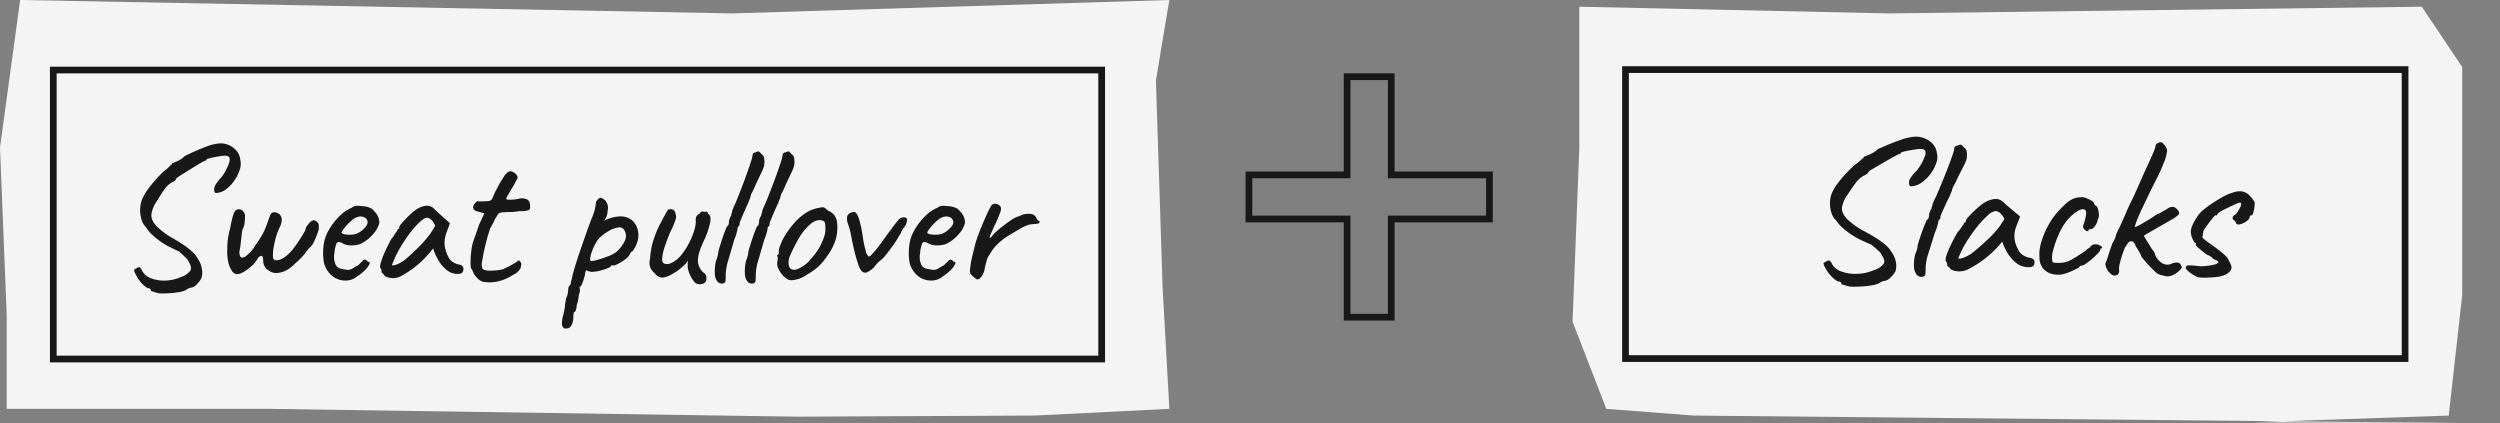
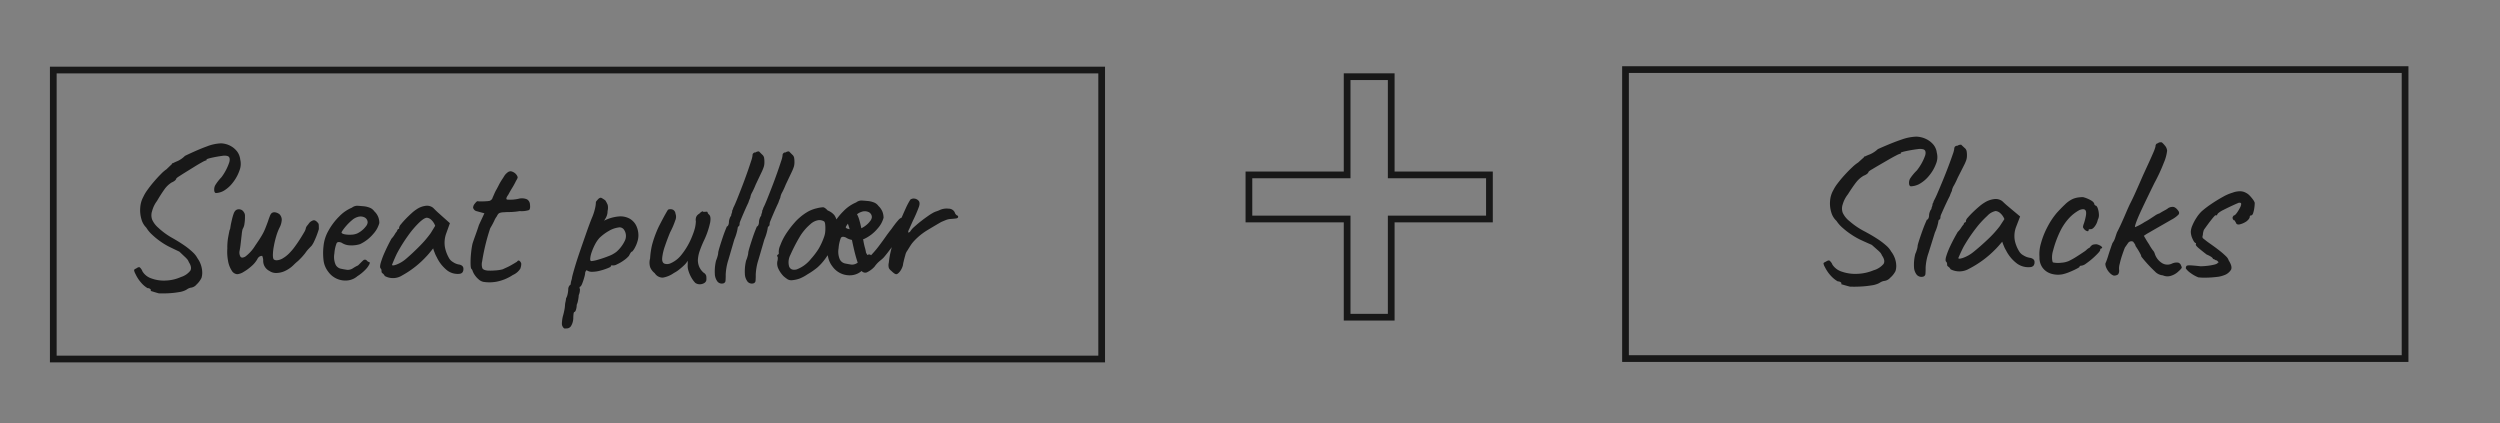
<svg xmlns="http://www.w3.org/2000/svg" viewBox="0 0 372 63">
  <rect x="0" y="0" width="372" height="63" fill="#808080" stroke="none" />
  <defs>
    <style>.cls-1{fill:#f4f4f4}.cls-2{fill:#181818}.cls-3{fill:none;stroke:#181818;stroke-miterlimit:10}</style>
  </defs>
  <g id="レイヤー_2" data-name="レイヤー 2">
    <g id="レイヤー_1-2" data-name="レイヤー 1">
-       <path class="cls-1" d="M174 60.836l-20 .998-35.393.166L40 60.836H1V46.874L0 21.941 3 0l106 1.995L174 0l-2 11.968 1 30.917 1 17.951z" />
-       <path class="cls-2" d="M23.626 43.65q-.54-.151-1.2-.36a.245.245 0 00-.045-.27.664.664 0 00-.435-.15 3.745 3.745 0 01-.825-.675 5.129 5.129 0 01-.615-.795 5.712 5.712 0 01-.36-.66 1.57 1.57 0 01-.195-.555q.015-.104.345-.255.33-.24.495-.15a1.44 1.44 0 01.405.6 2.457 2.457 0 001.335 1.05 5.356 5.356 0 002.13.315 6.086 6.086 0 002.265-.525 2.803 2.803 0 001.395-.945q.285-.495-.225-1.275a1.42 1.42 0 00-.21-.39 4.13 4.13 0 00-.375-.39l-.825-.78q-.45-.21-.825-.39-.375-.18-.795-.39a9.925 9.925 0 01-1.155-.705 10.502 10.502 0 01-1.275-1.035 4.687 4.687 0 01-.87-1.05 2.75 2.75 0 01-.72-1.245 4.723 4.723 0 01-.18-1.695 3.905 3.905 0 01.45-1.62 5.985 5.985 0 01.615-1.035q.435-.615.975-1.245.54-.63 1.05-1.14a5.416 5.416 0 01.84-.72q.24-.24.78-.75a.167.167 0 01.18-.15 6.267 6.267 0 01.66-.3 3.782 3.782 0 001.11-.78q2.01-.96 3.27-1.41a6.448 6.448 0 012.07-.45 3.243 3.243 0 011.365.345 3.074 3.074 0 011.02.825 2.413 2.413 0 01.495 1.23 2.72 2.72 0 01-.12 1.664 6.172 6.172 0 01-.975 1.771 4.739 4.739 0 01-1.395 1.245 2.65 2.65 0 01-1.125.315q-.285-.045-.255-.615a1.316 1.316 0 01.165-.57 6.984 6.984 0 01.915-1.17 7.825 7.825 0 001.17-2.25q.21-.84-.39-.93a1.664 1.664 0 00-.645 0q-.465.06-1.02.164-.555.106-.945.21-.39.106-.39.165c0 .12-.04.17-.12.15a2.619 2.619 0 00-.51.24q-.45.242-1.08.63l-1.26.78q-.63.391-1.065.676a2.32 2.32 0 00-.465.345q-.06.33-.69.6a3.731 3.731 0 00-1.095 1.05q-.495.69-1.095 1.71a4.35 4.35 0 00-.72 1.484 1.959 1.959 0 000 1.276 3.405 3.405 0 00.93 1.23 10.485 10.485 0 001.95 1.44q1.02.57 1.83 1.125a10.238 10.238 0 011.335 1.065 3.285 3.285 0 01.705.9 3.745 3.745 0 01.705 2.04 2.681 2.681 0 01-.105.87 3.243 3.243 0 01-.735.99 1.282 1.282 0 01-.885.48 1.548 1.548 0 00-.495.21 1.909 1.909 0 01-.375.21 3.261 3.261 0 01-.885.24 12.608 12.608 0 01-1.485.165q-.81.045-1.5.015zm11.67-2.85a1.032 1.032 0 01-.825-.555 3.79 3.79 0 01-.54-1.44 7.464 7.464 0 01-.105-1.845 9.06 9.06 0 01.105-1.545q.105-.585.225-1.155a.987.987 0 00.105-.3q.015-.12.06-.39t.195-.9a7.523 7.523 0 01.24-.84 1.278 1.278 0 01.24-.45.645.645 0 01.39-.225.883.883 0 01.48.045.783.783 0 01.39.33.932.932 0 01.195.675 5.75 5.75 0 01-.075 1.08 1.868 1.868 0 01-.27.795 4.213 4.213 0 00-.135.78q-.075.63-.15 1.32-.075.69-.165 1.11a1.27 1.27 0 00.105.87q.195.33.75.015a5.827 5.827 0 001.485-1.665q.63-.9.96-1.47a8.019 8.019 0 00.525-1.065q.195-.495.405-1.065a8.379 8.379 0 01.286-.795 1.03 1.03 0 01.254-.405.698.698 0 01.496-.12 1.493 1.493 0 01.644.27 1.168 1.168 0 01.36.855 2.846 2.846 0 01-.36 1.215 7.844 7.844 0 00-.465 1.23 13.356 13.356 0 00-.36 1.515 7.5 7.5 0 00-.135 1.245c0 .4.055.635.165.705a.735.735 0 00.405.105 1.946 1.946 0 00.87-.27 4.754 4.754 0 001.14-.93 7.457 7.457 0 00.66-.795q.39-.525.765-1.11.375-.585.63-1.035a1.794 1.794 0 00.255-.57.964.964 0 01.27-.51c.12-.16.215-.285.285-.375a1.212 1.212 0 01.405-.285.498.498 0 01.42-.045 1.153 1.153 0 01.39.315.475.475 0 01.165.36c.01.16.015.36.015.6q-.09.33-.285.855-.195.526-.42.99a3.42 3.42 0 01-.375.645q-.12.12-.42.435a4.963 4.963 0 00-.54.675 10.115 10.115 0 01-1.08 1.17q-.33.27-.57.51a4.56 4.56 0 01-1.32.945 3.15 3.15 0 01-1.305.315 1.733 1.733 0 01-1.035-.3 1.677 1.677 0 01-.93-1.62 1.865 1.865 0 00-.15-.63 1.128 1.128 0 00-.315.06.852.852 0 00-.405.42 3.864 3.864 0 01-.855 1.035 7.032 7.032 0 01-1.185.87 2.11 2.11 0 01-.96.345zm17.88.3a2.62 2.62 0 01-1.455.63 3.133 3.133 0 01-2.895-1.32 3.389 3.389 0 01-.66-1.515 8.908 8.908 0 01-.03-2.235 5.732 5.732 0 01.75-2.355 9.288 9.288 0 011.605-2.115 5.644 5.644 0 011.875-1.29 1.352 1.352 0 01.765-.285q.315.015.975.075a3.237 3.237 0 011.035.27 1.531 1.531 0 01.555.48 2.408 2.408 0 01.6.885 2.626 2.626 0 01.15.855 3.893 3.893 0 01-.885 1.605 5.777 5.777 0 01-1.995 1.545 4.2 4.2 0 01-1.44.18 2.34 2.34 0 01-1.29-.39q-.57-.24-.75.075a5.127 5.127 0 00-.33 1.515 2.875 2.875 0 00.18 1.665 1.147 1.147 0 00.81.615q.6.12.945.165a1.413 1.413 0 00.855-.255 5.229 5.229 0 01.6-.345.536.536 0 00.195-.12l.375-.375q.21-.21.33-.315a.398.398 0 01.27-.105.355.355 0 01.27.135.823.823 0 00.24.195q.3 0 .135.36a3.343 3.343 0 01-.645.855 6.267 6.267 0 01-1.14.915zm-.03-6.36a3.374 3.374 0 00.69-.435 3.307 3.307 0 00.615-.63 1.06 1.06 0 00.255-.585.85.85 0 00-.39-.705 1.363 1.363 0 00-1.17-.075 2.138 2.138 0 00-.75.435 7.19 7.19 0 00-.795.765 7.605 7.605 0 00-.6.75q-.225.33-.165.39.09.15.51.225a4.085 4.085 0 00.945.045 2.412 2.412 0 00.855-.18zm4.11 6.33a1.038 1.038 0 00-.3-.375c-.12-.09-.18-.175-.18-.255a2.328 2.328 0 00-.015-.255.432.432 0 00-.135-.255c-.1-.12-.09-.395.03-.826a11.996 11.996 0 01.6-1.59q.42-.944.99-1.994a3.453 3.453 0 00.48-.63 3.19 3.19 0 01.36-.51.34.34 0 01.09-.225.27.27 0 01.21-.105v-.18a1.097 1.097 0 01.285-.51q.285-.36.705-.795.42-.434.87-.84a5.247 5.247 0 01.75-.585 3.073 3.073 0 011.305-.51 1.45 1.45 0 011.155.3l.3.3q.21.21.495.465l.585.525 1.11.99-.54 1.5a4.046 4.046 0 00-.195 2.1 5.213 5.213 0 00.585 1.56 1.583 1.583 0 00.615.63 2.23 2.23 0 00.885.36.974.974 0 01.45.18.55.55 0 01.21.48.858.858 0 01-.12.48.623.623 0 01-.42.24 2.575 2.575 0 01-1.845-.48 5.425 5.425 0 01-1.575-1.98 4.06 4.06 0 01-.315-.676 4.953 4.953 0 01-.225-.644q-.12.15-.45.555t-.51.585a14.246 14.246 0 01-3.675 2.895 2.534 2.534 0 01-2.565.075zm1.725-1.695a4.876 4.876 0 001.395-.825q1.02-.87 2.055-1.92a15.579 15.579 0 001.665-1.95l.66-1.08a2.307 2.307 0 00-.645-.945 1.064 1.064 0 00-.585-.255q-.39 0-1.155.72a13.681 13.681 0 00-1.635 1.92 23.792 23.792 0 00-1.65 2.64q-.3.6-.75 1.71 0 .21.645-.015zm12.945 2.565a1.493 1.493 0 01-.675-.345 3.118 3.118 0 01-.6-.66 2.525 2.525 0 01-.345-.675.575.575 0 00-.15-.24q-.12-.09-.135-.795a12.723 12.723 0 01.075-1.575 11.383 11.383 0 01.21-1.38q.15-.48.45-1.305.3-.825.51-1.486l.81-1.74-1.2-.33a.64.64 0 01-.345-.24.547.547 0 01-.135-.3 1.031 1.031 0 01.27-.584q.27-.345.39-.345a3.359 3.359 0 00.555.03q.405 0 .795-.03a2.85 2.85 0 00.48-.06 1.143 1.143 0 00.24-.165.644.644 0 00.18-.315q.15-.33.27-.615a5.656 5.656 0 01.33-.645q.21-.39.345-.66.135-.27.435-.75.15-.21.33-.51a1.84 1.84 0 01.45-.51.769.769 0 01.555-.225 1.398 1.398 0 01.735.405 1.292 1.292 0 01.27.45q.03.15-.24.57a10.276 10.276 0 01-.555 1.02q-.315.51-.585 1.02-.48.66-.18.75a5.743 5.743 0 001.68-.12 1.966 1.966 0 011.26.075.917.917 0 01.45.735q.09.72-.15.87a3.548 3.548 0 01-1.38.15 9.207 9.207 0 01-1.23.135c-.34.01-.59.015-.75.015-.26.02-.43.03-.51.03a1.635 1.635 0 00-.36.06.606.606 0 00-.345.195 2.272 2.272 0 00-.225.375 2.738 2.738 0 00-.36.63 12.576 12.576 0 01-.6 1.11q-.42 1.26-.72 2.505-.3 1.245-.48 2.415a1.835 1.835 0 00.03 1.035q.15.285.78.345a7.854 7.854 0 001.065-.015 5.637 5.637 0 001.155-.165l.69-.315a6.59 6.59 0 00.66-.345q.27-.15.81-.48c.1-.16.21-.21.33-.15a.735.735 0 01.3.45 2.094 2.094 0 01-.15.75 2.491 2.491 0 01-1.11.93 6.614 6.614 0 01-2.475 1.005 5.792 5.792 0 01-1.905.015zm12.449 6.93q-.12 0-.3.015-.18.014-.33-.255a.776.776 0 01-.135-.45 5.357 5.357 0 01.135-1.08 9.77 9.77 0 00.24-1.005 4.557 4.557 0 00.09-.735 2.697 2.697 0 01.076-.465 2.703 2.703 0 00.075-.495 2.104 2.104 0 00.24-.66 3.623 3.623 0 00.09-.75.856.856 0 01.36-.66 2.213 2.213 0 01.105-.6 2.204 2.204 0 00.105-.48q.09-.42.404-1.485.315-1.065.78-2.415t.916-2.64q.45-1.29.81-2.19a8.315 8.315 0 00.494-1.455 4.732 4.732 0 00.136-.915.3.3 0 01.06-.195c.04-.05.13-.155.27-.315q.299-.3.525-.18a5.073 5.073 0 01.555.36 4.344 4.344 0 01.345.66 1.925 1.925 0 01-.016.93 1.875 1.875 0 01-.15.78 2.96 2.96 0 01-.27.495q-.12.165-.06.135a5.973 5.973 0 012.176-.615 2.842 2.842 0 011.59.33 2.442 2.442 0 01.975 1.035 3.382 3.382 0 01.33 1.53 3.026 3.026 0 01-.15.855 4.607 4.607 0 01-.375.9 2.727 2.727 0 01-.405.585q-.12 0-.24.195t-.24.435a3.887 3.887 0 01-.766.675 5.835 5.835 0 01-1.034.6 1.091 1.091 0 01-.75.135.167.167 0 00-.15.18q0 .06-.48.255a9.084 9.084 0 01-1.11.36 4.46 4.46 0 01-1.11.165 1.344 1.344 0 01-.9-.24 1.036 1.036 0 00-.135.18.41.41 0 00-.075.21 3.176 3.176 0 01-.135.675 8.736 8.736 0 01-.315.945q-.18.45-.33.45a.256.256 0 000 .33 2.126 2.126 0 01-.18.93 4.294 4.294 0 01-.09.72 2.912 2.912 0 01-.21.72 2.418 2.418 0 01-.105.705c-.07.23-.146.345-.226.345-.08.02-.13.145-.15.375q-.03.345-.03.495a2.336 2.336 0 01-.3 1.17.761.761 0 01-.63.42zm3.63-10.02a4.78 4.78 0 00.99-.21 15.642 15.642 0 001.546-.525 4.36 4.36 0 001.185-.645 5.095 5.095 0 001.214-1.575 1.639 1.639 0 00-.075-1.695.796.796 0 00-.87-.346 3.805 3.805 0 00-1.38.496 6.96 6.96 0 00-1.41 1.05 4.48 4.48 0 00-.66.96 8.019 8.019 0 00-.495 1.14 4.004 4.004 0 00-.225.96q-.03.39.18.39zm15.45 3.24a3.879 3.879 0 01-.6-.825 4.96 4.96 0 01-.48-1.215 2.47 2.47 0 01-.045-.66 3.443 3.443 0 00-.015-.6 1.708 1.708 0 01-.285.435 3.285 3.285 0 01-.375.375q-.12.12-.54.465a4.497 4.497 0 01-.84.555 3.974 3.974 0 01-1.635.69 1.399 1.399 0 01-1.215-.66 2.186 2.186 0 01-.675-.87 2.305 2.305 0 01-.015-1.32 11.676 11.676 0 01.3-2.055 16.363 16.363 0 01.99-2.685q.63-1.23.96-1.815.33-.585.42-.705a.92.92 0 01.75.015.74.74 0 01.36.585 1.34 1.34 0 01-.045 1.02 11.616 11.616 0 01-.765 1.77q-.42 1.02-.765 2.04a7.544 7.544 0 00-.405 1.74q-.06.72.36.87a1.266 1.266 0 00.945-.09 4.112 4.112 0 001.53-1.2 10.488 10.488 0 001.665-2.91 8.995 8.995 0 00.36-1.065 5.28 5.28 0 00.15-1.035 1.243 1.243 0 01.045-.645.995.995 0 01.465-.495 1.353 1.353 0 01.33-.285q.21-.135.27.015l.48-.03c.08-.02.135.025.165.135a.543.543 0 00.195.285q.33.27.18 1.17a12.167 12.167 0 01-.84 2.52 16.487 16.487 0 00-.765 1.86 4.96 4.96 0 00-.225 1.23 2.513 2.513 0 00.21 1.02 2.444 2.444 0 00.66.87.737.737 0 01.375.48 2.583 2.583 0 01.015.63.666.666 0 01-.345.435 1.267 1.267 0 01-.645.165 1.128 1.128 0 01-.66-.21zm4.23.06a.844.844 0 01-.915-.24 2.002 2.002 0 01-.405-1.2 6.846 6.846 0 01.18-1.92 5.385 5.385 0 00.24-.705 2.317 2.317 0 00.09-.555q.06-.3.24-.885t.39-1.215q.21-.63.405-1.125.195-.495.255-.615c.08 0 .15-.07.21-.21a1.054 1.054 0 00.09-.42 1.65 1.65 0 01.105-.54 1.142 1.142 0 01.225-.42.98.98 0 01.075-.345.941.941 0 00.075-.315.45.45 0 01.075-.24.451.451 0 00.075-.24q.21-.39.555-1.245.345-.856.75-1.905.405-1.05.765-2.07.36-1.02.585-1.725a4.539 4.539 0 00.225-.855.425.425 0 01.48-.48.45.45 0 01.225-.12 1.206 1.206 0 01.255-.03l.48.48a.81.81 0 01.285.48 3.876 3.876 0 01.045.63 2.397 2.397 0 01-.09.69 6.792 6.792 0 01-.36.87l-.84 1.77q-.24.6-.51 1.125a2.354 2.354 0 00-.27.645 1.022 1.022 0 01-.105.36q-.105.24-.225.6-.12.24-.33.705-.21.466-.435.99-.225.525-.375.9a2.298 2.298 0 00-.15.435 1.97 1.97 0 01-.015.24.426.426 0 01-.135.24q-.12 0-.15.33a7.135 7.135 0 01-.48 1.59q-.48 1.65-.885 3.03a8.336 8.336 0 00-.405 2.22 9.278 9.278 0 01-.03.945.445.445 0 01-.27.345zm4.47 0a.844.844 0 01-.915-.24 2.002 2.002 0 01-.405-1.2 6.846 6.846 0 01.18-1.92 5.382 5.382 0 00.24-.705 2.317 2.317 0 00.09-.555q.06-.3.24-.885t.39-1.215q.21-.63.405-1.125.195-.495.255-.615c.08 0 .15-.07.21-.21a1.054 1.054 0 00.09-.42 1.649 1.649 0 01.105-.54 1.142 1.142 0 01.225-.42.98.98 0 01.075-.345.941.941 0 00.075-.315.45.45 0 01.075-.24.451.451 0 00.075-.24q.21-.39.555-1.245.344-.856.75-1.905.405-1.05.765-2.07.36-1.02.585-1.725a4.539 4.539 0 00.225-.855.425.425 0 01.48-.48.45.45 0 01.225-.12 1.206 1.206 0 01.255-.03l.48.48a.81.81 0 01.285.48 3.876 3.876 0 01.045.63 2.397 2.397 0 01-.09.69 6.792 6.792 0 01-.36.87l-.84 1.77q-.24.6-.51 1.125a2.354 2.354 0 00-.27.645 1.022 1.022 0 01-.105.36q-.106.24-.225.6-.12.24-.33.705-.21.466-.435.99-.225.525-.375.9a2.297 2.297 0 00-.15.435 1.968 1.968 0 01-.015.24.426.426 0 01-.135.24q-.12 0-.15.33a7.135 7.135 0 01-.48 1.59q-.48 1.65-.885 3.03a8.336 8.336 0 00-.405 2.22 9.281 9.281 0 01-.03.945.445.445 0 01-.27.345zm5.639-.45a1.093 1.093 0 01-.615-.15c-.15-.1-.335-.24-.554-.42a4.054 4.054 0 01-.81-1.155 1.84 1.84 0 01-.15-1.065 1.726 1.726 0 00.06-.69c-.101-.1-.131-.165-.09-.195a.472.472 0 00.12-.165c.12 0 .16-.11.12-.33a2.387 2.387 0 01.24-1.05 8.356 8.356 0 01.75-1.53q.18-.3.54-.795.36-.495.794-.99a7.406 7.406 0 01.795-.795 7.744 7.744 0 011.32-.93 5.02 5.02 0 011.23-.45 4.926 4.926 0 01.915-.15q.255 0 .705.48a2.437 2.437 0 011.005.72 2.505 2.505 0 01.405 1.23 7.132 7.132 0 01-.135 2.055 8.1 8.1 0 01-1.425 2.865 8.198 8.198 0 01-1.38 1.605 11.127 11.127 0 01-1.5 1.035 5.903 5.903 0 01-1.14.615 4.42 4.42 0 01-1.2.255zm2.88-3.18a10.61 10.61 0 001.155-1.53 9.987 9.987 0 00.825-1.83 2.981 2.981 0 00.15-.825 5.697 5.697 0 00-.015-.93q-.045-.435-.225-.495a1.31 1.31 0 00-.87-.135 2.312 2.312 0 00-1.11.585 7.55 7.55 0 00-1.62 1.935 25.39 25.39 0 00-1.35 2.625 2.346 2.346 0 00-.195 1.725q.255.646 1.11.45a4.967 4.967 0 002.145-1.575zm7.53 1.8a3.03 3.03 0 01-.525-1.08 20.989 20.989 0 01-.6-2.115q-.285-1.215-.465-2.235a9.58 9.58 0 00-.255-1.02q-.135-.42-.225-.69a2.13 2.13 0 01-.09-.9.798.798 0 01.42-.57 1.164 1.164 0 01.375-.135.847.847 0 01.345-.015q.36.12.66 1.095a18.427 18.427 0 01.54 2.565 11.882 11.882 0 00.3 1.59 5.22 5.22 0 01.18.78 3.144 3.144 0 00.285.465q.164.225.405-.015.12-.12.495-.54.375-.42.735-.9.63-.84 1.005-1.38.375-.54.855-1.14.21-.3.48-.66.27-.36.555-.675a1.15 1.15 0 01.525-.375q.72-.12.78.3a2.074 2.074 0 01-.54 1.26 4.224 4.224 0 00-.375.675 1.455 1.455 0 01-.255.435 10.6 10.6 0 01-.75 1.215q-.51.735-.99 1.35-.48.615-.66.795-.12.12-.525.45a4.214 4.214 0 00-.765.84 3.78 3.78 0 01-1.14.84.705.705 0 01-.78-.21zm12.12.78a2.62 2.62 0 01-1.455.63 3.133 3.133 0 01-2.895-1.32 3.392 3.392 0 01-.66-1.515 8.91 8.91 0 01-.03-2.235 5.728 5.728 0 01.75-2.355 9.275 9.275 0 011.605-2.115 5.644 5.644 0 011.875-1.29 1.351 1.351 0 01.765-.285q.315.015.975.075a3.237 3.237 0 011.035.27 1.535 1.535 0 01.555.48 2.404 2.404 0 01.6.885 2.62 2.62 0 01.15.855 3.894 3.894 0 01-.885 1.605 5.775 5.775 0 01-1.995 1.545 4.199 4.199 0 01-1.44.18 2.34 2.34 0 01-1.29-.39q-.57-.24-.75.075a5.135 5.135 0 00-.33 1.515 2.875 2.875 0 00.18 1.665 1.148 1.148 0 00.81.615q.6.12.945.165a1.413 1.413 0 00.855-.255 5.252 5.252 0 01.6-.345.534.534 0 00.195-.12l.375-.375q.21-.21.33-.315a.4.4 0 01.27-.105.355.355 0 01.27.135.824.824 0 00.24.195q.3 0 .135.36a3.337 3.337 0 01-.645.855 6.265 6.265 0 01-1.14.915zm-.03-6.36a3.368 3.368 0 00.69-.435 3.308 3.308 0 00.615-.63 1.061 1.061 0 00.255-.585.85.85 0 00-.39-.705 1.363 1.363 0 00-1.17-.075 2.14 2.14 0 00-.75.435 7.189 7.189 0 00-.795.765 7.577 7.577 0 00-.6.75q-.225.33-.165.39.09.15.51.225a4.083 4.083 0 00.945.045 2.41 2.41 0 00.855-.18zm4.47 6.36a1.29 1.29 0 01-.375-.42 1.556 1.556 0 01-.015-.81 12.45 12.45 0 01.24-1.485q.15-.645.36-1.485a9.748 9.748 0 01.345-1.23q.285-.87.705-1.89t.84-1.935a10.495 10.495 0 01.72-1.366.823.823 0 01.585-.149.917.917 0 01.585.27q.33.27.105.945a20.816 20.816 0 01-.915 2.115l-.54 1.215a1.075 1.075 0 00-.15.48q.03.075.27-.075a3.181 3.181 0 01.66-.765q.48-.435 1.02-.855t1.02-.75a6.947 6.947 0 01.66-.42 2.6 2.6 0 01.555-.255 3.71 3.71 0 00.435-.165 2.489 2.489 0 011.41-.24.998.998 0 01.9.54.76.76 0 00.36.48c.08 0 .13.06.15.18q0 .21-.315.255-.315.045-.795.075a2.347 2.347 0 00-.69.15q-.3.12-.72.3-1.14.66-2.175 1.29a9.229 9.229 0 00-1.995 1.68 4.669 4.669 0 00-.42.57q-.21.33-.45.72a1.688 1.688 0 00-.3.66q-.15.51-.255.975a4.152 4.152 0 00-.105.555 2.76 2.76 0 01-.39.84q-.36.48-.6.48t-.72-.48z" />
+       <path class="cls-2" d="M23.626 43.65q-.54-.151-1.2-.36a.245.245 0 00-.045-.27.664.664 0 00-.435-.15 3.745 3.745 0 01-.825-.675 5.129 5.129 0 01-.615-.795 5.712 5.712 0 01-.36-.66 1.57 1.57 0 01-.195-.555q.015-.104.345-.255.33-.24.495-.15a1.44 1.44 0 01.405.6 2.457 2.457 0 001.335 1.05 5.356 5.356 0 002.13.315 6.086 6.086 0 002.265-.525 2.803 2.803 0 001.395-.945q.285-.495-.225-1.275a1.42 1.42 0 00-.21-.39 4.13 4.13 0 00-.375-.39l-.825-.78q-.45-.21-.825-.39-.375-.18-.795-.39a9.925 9.925 0 01-1.155-.705 10.502 10.502 0 01-1.275-1.035 4.687 4.687 0 01-.87-1.05 2.75 2.75 0 01-.72-1.245 4.723 4.723 0 01-.18-1.695 3.905 3.905 0 01.45-1.62 5.985 5.985 0 01.615-1.035q.435-.615.975-1.245.54-.63 1.05-1.14a5.416 5.416 0 01.84-.72q.24-.24.78-.75a.167.167 0 01.18-.15 6.267 6.267 0 01.66-.3 3.782 3.782 0 001.11-.78q2.01-.96 3.27-1.41a6.448 6.448 0 012.07-.45 3.243 3.243 0 011.365.345 3.074 3.074 0 011.02.825 2.413 2.413 0 01.495 1.23 2.72 2.72 0 01-.12 1.664 6.172 6.172 0 01-.975 1.771 4.739 4.739 0 01-1.395 1.245 2.65 2.65 0 01-1.125.315q-.285-.045-.255-.615a1.316 1.316 0 01.165-.57 6.984 6.984 0 01.915-1.17 7.825 7.825 0 001.17-2.25q.21-.84-.39-.93a1.664 1.664 0 00-.645 0q-.465.06-1.02.164-.555.106-.945.21-.39.106-.39.165c0 .12-.04.17-.12.15a2.619 2.619 0 00-.51.24q-.45.242-1.08.63l-1.26.78q-.63.391-1.065.676a2.32 2.32 0 00-.465.345q-.06.33-.69.6a3.731 3.731 0 00-1.095 1.05q-.495.69-1.095 1.71a4.35 4.35 0 00-.72 1.484 1.959 1.959 0 000 1.276 3.405 3.405 0 00.93 1.23 10.485 10.485 0 001.95 1.44q1.02.57 1.83 1.125a10.238 10.238 0 011.335 1.065 3.285 3.285 0 01.705.9 3.745 3.745 0 01.705 2.04 2.681 2.681 0 01-.105.87 3.243 3.243 0 01-.735.99 1.282 1.282 0 01-.885.48 1.548 1.548 0 00-.495.21 1.909 1.909 0 01-.375.21 3.261 3.261 0 01-.885.24 12.608 12.608 0 01-1.485.165q-.81.045-1.5.015zm11.67-2.85a1.032 1.032 0 01-.825-.555 3.79 3.79 0 01-.54-1.44 7.464 7.464 0 01-.105-1.845 9.06 9.06 0 01.105-1.545q.105-.585.225-1.155a.987.987 0 00.105-.3q.015-.12.06-.39t.195-.9a7.523 7.523 0 01.24-.84 1.278 1.278 0 01.24-.45.645.645 0 01.39-.225.883.883 0 01.48.045.783.783 0 01.39.33.932.932 0 01.195.675 5.75 5.75 0 01-.075 1.08 1.868 1.868 0 01-.27.795 4.213 4.213 0 00-.135.78q-.075.63-.15 1.32-.075.69-.165 1.11a1.27 1.27 0 00.105.87q.195.33.75.015a5.827 5.827 0 001.485-1.665q.63-.9.96-1.47a8.019 8.019 0 00.525-1.065q.195-.495.405-1.065a8.379 8.379 0 01.286-.795 1.03 1.03 0 01.254-.405.698.698 0 01.496-.12 1.493 1.493 0 01.644.27 1.168 1.168 0 01.36.855 2.846 2.846 0 01-.36 1.215 7.844 7.844 0 00-.465 1.23 13.356 13.356 0 00-.36 1.515 7.5 7.5 0 00-.135 1.245c0 .4.055.635.165.705a.735.735 0 00.405.105 1.946 1.946 0 00.87-.27 4.754 4.754 0 001.14-.93 7.457 7.457 0 00.66-.795q.39-.525.765-1.11.375-.585.63-1.035a1.794 1.794 0 00.255-.57.964.964 0 01.27-.51c.12-.16.215-.285.285-.375a1.212 1.212 0 01.405-.285.498.498 0 01.42-.045 1.153 1.153 0 01.39.315.475.475 0 01.165.36c.01.16.015.36.015.6q-.09.33-.285.855-.195.526-.42.99a3.42 3.42 0 01-.375.645q-.12.12-.42.435a4.963 4.963 0 00-.54.675 10.115 10.115 0 01-1.08 1.17q-.33.27-.57.51a4.56 4.56 0 01-1.32.945 3.15 3.15 0 01-1.305.315 1.733 1.733 0 01-1.035-.3 1.677 1.677 0 01-.93-1.62 1.865 1.865 0 00-.15-.63 1.128 1.128 0 00-.315.06.852.852 0 00-.405.42 3.864 3.864 0 01-.855 1.035 7.032 7.032 0 01-1.185.87 2.11 2.11 0 01-.96.345zm17.88.3a2.62 2.62 0 01-1.455.63 3.133 3.133 0 01-2.895-1.32 3.389 3.389 0 01-.66-1.515 8.908 8.908 0 01-.03-2.235 5.732 5.732 0 01.75-2.355 9.288 9.288 0 011.605-2.115 5.644 5.644 0 011.875-1.29 1.352 1.352 0 01.765-.285q.315.015.975.075a3.237 3.237 0 011.035.27 1.531 1.531 0 01.555.48 2.408 2.408 0 01.6.885 2.626 2.626 0 01.15.855 3.893 3.893 0 01-.885 1.605 5.777 5.777 0 01-1.995 1.545 4.2 4.2 0 01-1.44.18 2.34 2.34 0 01-1.29-.39q-.57-.24-.75.075a5.127 5.127 0 00-.33 1.515 2.875 2.875 0 00.18 1.665 1.147 1.147 0 00.81.615q.6.12.945.165a1.413 1.413 0 00.855-.255 5.229 5.229 0 01.6-.345.536.536 0 00.195-.12l.375-.375q.21-.21.33-.315a.398.398 0 01.27-.105.355.355 0 01.27.135.823.823 0 00.24.195q.3 0 .135.36a3.343 3.343 0 01-.645.855 6.267 6.267 0 01-1.14.915zm-.03-6.36a3.374 3.374 0 00.69-.435 3.307 3.307 0 00.615-.63 1.06 1.06 0 00.255-.585.85.85 0 00-.39-.705 1.363 1.363 0 00-1.17-.075 2.138 2.138 0 00-.75.435 7.19 7.19 0 00-.795.765 7.605 7.605 0 00-.6.75q-.225.33-.165.39.09.15.51.225a4.085 4.085 0 00.945.045 2.412 2.412 0 00.855-.18zm4.11 6.33a1.038 1.038 0 00-.3-.375c-.12-.09-.18-.175-.18-.255a2.328 2.328 0 00-.015-.255.432.432 0 00-.135-.255c-.1-.12-.09-.395.03-.826a11.996 11.996 0 01.6-1.59q.42-.944.99-1.994a3.453 3.453 0 00.48-.63 3.19 3.19 0 01.36-.51.34.34 0 01.09-.225.27.27 0 01.21-.105v-.18a1.097 1.097 0 01.285-.51q.285-.36.705-.795.42-.434.87-.84a5.247 5.247 0 01.75-.585 3.073 3.073 0 011.305-.51 1.45 1.45 0 011.155.3l.3.3q.21.21.495.465l.585.525 1.11.99-.54 1.5a4.046 4.046 0 00-.195 2.1 5.213 5.213 0 00.585 1.56 1.583 1.583 0 00.615.63 2.23 2.23 0 00.885.36.974.974 0 01.45.18.55.55 0 01.21.48.858.858 0 01-.12.48.623.623 0 01-.42.24 2.575 2.575 0 01-1.845-.48 5.425 5.425 0 01-1.575-1.98 4.06 4.06 0 01-.315-.676 4.953 4.953 0 01-.225-.644q-.12.15-.45.555t-.51.585a14.246 14.246 0 01-3.675 2.895 2.534 2.534 0 01-2.565.075zm1.725-1.695a4.876 4.876 0 001.395-.825q1.02-.87 2.055-1.92a15.579 15.579 0 001.665-1.95l.66-1.08a2.307 2.307 0 00-.645-.945 1.064 1.064 0 00-.585-.255q-.39 0-1.155.72a13.681 13.681 0 00-1.635 1.92 23.792 23.792 0 00-1.65 2.64q-.3.6-.75 1.71 0 .21.645-.015zm12.945 2.565a1.493 1.493 0 01-.675-.345 3.118 3.118 0 01-.6-.66 2.525 2.525 0 01-.345-.675.575.575 0 00-.15-.24q-.12-.09-.135-.795a12.723 12.723 0 01.075-1.575 11.383 11.383 0 01.21-1.38q.15-.48.45-1.305.3-.825.51-1.486l.81-1.74-1.2-.33a.64.64 0 01-.345-.24.547.547 0 01-.135-.3 1.031 1.031 0 01.27-.584q.27-.345.39-.345a3.359 3.359 0 00.555.03q.405 0 .795-.03a2.85 2.85 0 00.48-.06 1.143 1.143 0 00.24-.165.644.644 0 00.18-.315q.15-.33.27-.615a5.656 5.656 0 01.33-.645q.21-.39.345-.66.135-.27.435-.75.15-.21.33-.51a1.84 1.84 0 01.45-.51.769.769 0 01.555-.225 1.398 1.398 0 01.735.405 1.292 1.292 0 01.27.45q.03.15-.24.57a10.276 10.276 0 01-.555 1.02q-.315.51-.585 1.02-.48.66-.18.75a5.743 5.743 0 001.68-.12 1.966 1.966 0 011.26.075.917.917 0 01.45.735q.09.72-.15.87a3.548 3.548 0 01-1.38.15 9.207 9.207 0 01-1.23.135c-.34.01-.59.015-.75.015-.26.02-.43.03-.51.03a1.635 1.635 0 00-.36.06.606.606 0 00-.345.195 2.272 2.272 0 00-.225.375 2.738 2.738 0 00-.36.63 12.576 12.576 0 01-.6 1.11q-.42 1.26-.72 2.505-.3 1.245-.48 2.415a1.835 1.835 0 00.03 1.035q.15.285.78.345a7.854 7.854 0 001.065-.015 5.637 5.637 0 001.155-.165l.69-.315a6.59 6.59 0 00.66-.345q.27-.15.81-.48c.1-.16.21-.21.33-.15a.735.735 0 01.3.45 2.094 2.094 0 01-.15.75 2.491 2.491 0 01-1.11.93 6.614 6.614 0 01-2.475 1.005 5.792 5.792 0 01-1.905.015zm12.449 6.93q-.12 0-.3.015-.18.014-.33-.255a.776.776 0 01-.135-.45 5.357 5.357 0 01.135-1.08 9.77 9.77 0 00.24-1.005 4.557 4.557 0 00.09-.735 2.697 2.697 0 01.076-.465 2.703 2.703 0 00.075-.495 2.104 2.104 0 00.24-.66 3.623 3.623 0 00.09-.75.856.856 0 01.36-.66 2.213 2.213 0 01.105-.6 2.204 2.204 0 00.105-.48q.09-.42.404-1.485.315-1.065.78-2.415t.916-2.64q.45-1.29.81-2.19a8.315 8.315 0 00.494-1.455 4.732 4.732 0 00.136-.915.3.3 0 01.06-.195c.04-.05.13-.155.27-.315q.299-.3.525-.18a5.073 5.073 0 01.555.36 4.344 4.344 0 01.345.66 1.925 1.925 0 01-.016.93 1.875 1.875 0 01-.15.78 2.96 2.96 0 01-.27.495q-.12.165-.06.135a5.973 5.973 0 012.176-.615 2.842 2.842 0 011.59.33 2.442 2.442 0 01.975 1.035 3.382 3.382 0 01.33 1.53 3.026 3.026 0 01-.15.855 4.607 4.607 0 01-.375.9 2.727 2.727 0 01-.405.585q-.12 0-.24.195t-.24.435a3.887 3.887 0 01-.766.675 5.835 5.835 0 01-1.034.6 1.091 1.091 0 01-.75.135.167.167 0 00-.15.18q0 .06-.48.255a9.084 9.084 0 01-1.11.36 4.46 4.46 0 01-1.11.165 1.344 1.344 0 01-.9-.24 1.036 1.036 0 00-.135.18.41.41 0 00-.075.21 3.176 3.176 0 01-.135.675 8.736 8.736 0 01-.315.945q-.18.45-.33.45a.256.256 0 000 .33 2.126 2.126 0 01-.18.93 4.294 4.294 0 01-.09.72 2.912 2.912 0 01-.21.72 2.418 2.418 0 01-.105.705c-.07.23-.146.345-.226.345-.08.02-.13.145-.15.375q-.03.345-.03.495a2.336 2.336 0 01-.3 1.17.761.761 0 01-.63.42zm3.63-10.02a4.78 4.78 0 00.99-.21 15.642 15.642 0 001.546-.525 4.36 4.36 0 001.185-.645 5.095 5.095 0 001.214-1.575 1.639 1.639 0 00-.075-1.695.796.796 0 00-.87-.346 3.805 3.805 0 00-1.38.496 6.96 6.96 0 00-1.41 1.05 4.48 4.48 0 00-.66.96 8.019 8.019 0 00-.495 1.14 4.004 4.004 0 00-.225.96q-.03.39.18.39zm15.45 3.24a3.879 3.879 0 01-.6-.825 4.96 4.96 0 01-.48-1.215 2.47 2.47 0 01-.045-.66 3.443 3.443 0 00-.015-.6 1.708 1.708 0 01-.285.435 3.285 3.285 0 01-.375.375q-.12.12-.54.465a4.497 4.497 0 01-.84.555 3.974 3.974 0 01-1.635.69 1.399 1.399 0 01-1.215-.66 2.186 2.186 0 01-.675-.87 2.305 2.305 0 01-.015-1.32 11.676 11.676 0 01.3-2.055 16.363 16.363 0 01.99-2.685q.63-1.23.96-1.815.33-.585.42-.705a.92.92 0 01.75.015.74.74 0 01.36.585 1.34 1.34 0 01-.045 1.02 11.616 11.616 0 01-.765 1.77q-.42 1.02-.765 2.04a7.544 7.544 0 00-.405 1.74q-.06.72.36.87a1.266 1.266 0 00.945-.09 4.112 4.112 0 001.53-1.2 10.488 10.488 0 001.665-2.91 8.995 8.995 0 00.36-1.065 5.28 5.28 0 00.15-1.035 1.243 1.243 0 01.045-.645.995.995 0 01.465-.495 1.353 1.353 0 01.33-.285q.21-.135.27.015l.48-.03c.08-.02.135.025.165.135a.543.543 0 00.195.285q.33.27.18 1.17a12.167 12.167 0 01-.84 2.52 16.487 16.487 0 00-.765 1.86 4.96 4.96 0 00-.225 1.23 2.513 2.513 0 00.21 1.02 2.444 2.444 0 00.66.87.737.737 0 01.375.48 2.583 2.583 0 01.015.63.666.666 0 01-.345.435 1.267 1.267 0 01-.645.165 1.128 1.128 0 01-.66-.21zm4.23.06a.844.844 0 01-.915-.24 2.002 2.002 0 01-.405-1.2 6.846 6.846 0 01.18-1.92 5.385 5.385 0 00.24-.705 2.317 2.317 0 00.09-.555q.06-.3.24-.885t.39-1.215q.21-.63.405-1.125.195-.495.255-.615c.08 0 .15-.07.21-.21a1.054 1.054 0 00.09-.42 1.65 1.65 0 01.105-.54 1.142 1.142 0 01.225-.42.98.98 0 01.075-.345.941.941 0 00.075-.315.45.45 0 01.075-.24.451.451 0 00.075-.24q.21-.39.555-1.245.345-.856.75-1.905.405-1.05.765-2.07.36-1.02.585-1.725a4.539 4.539 0 00.225-.855.425.425 0 01.48-.48.45.45 0 01.225-.12 1.206 1.206 0 01.255-.03l.48.48a.81.81 0 01.285.48 3.876 3.876 0 01.045.63 2.397 2.397 0 01-.09.69 6.792 6.792 0 01-.36.87l-.84 1.77q-.24.6-.51 1.125a2.354 2.354 0 00-.27.645 1.022 1.022 0 01-.105.36q-.105.24-.225.6-.12.24-.33.705-.21.466-.435.99-.225.525-.375.9a2.298 2.298 0 00-.15.435 1.97 1.97 0 01-.015.24.426.426 0 01-.135.24q-.12 0-.15.33a7.135 7.135 0 01-.48 1.59q-.48 1.65-.885 3.03a8.336 8.336 0 00-.405 2.22 9.278 9.278 0 01-.03.945.445.445 0 01-.27.345zm4.47 0a.844.844 0 01-.915-.24 2.002 2.002 0 01-.405-1.2 6.846 6.846 0 01.18-1.92 5.382 5.382 0 00.24-.705 2.317 2.317 0 00.09-.555q.06-.3.24-.885t.39-1.215q.21-.63.405-1.125.195-.495.255-.615c.08 0 .15-.07.21-.21a1.054 1.054 0 00.09-.42 1.649 1.649 0 01.105-.54 1.142 1.142 0 01.225-.42.98.98 0 01.075-.345.941.941 0 00.075-.315.45.45 0 01.075-.24.451.451 0 00.075-.24q.21-.39.555-1.245.344-.856.75-1.905.405-1.05.765-2.07.36-1.02.585-1.725a4.539 4.539 0 00.225-.855.425.425 0 01.48-.48.45.45 0 01.225-.12 1.206 1.206 0 01.255-.03l.48.48a.81.81 0 01.285.48 3.876 3.876 0 01.045.63 2.397 2.397 0 01-.09.69 6.792 6.792 0 01-.36.87l-.84 1.77q-.24.6-.51 1.125a2.354 2.354 0 00-.27.645 1.022 1.022 0 01-.105.36q-.106.24-.225.6-.12.24-.33.705-.21.466-.435.99-.225.525-.375.9a2.297 2.297 0 00-.15.435 1.968 1.968 0 01-.015.24.426.426 0 01-.135.24q-.12 0-.15.33a7.135 7.135 0 01-.48 1.59q-.48 1.65-.885 3.03a8.336 8.336 0 00-.405 2.22 9.281 9.281 0 01-.03.945.445.445 0 01-.27.345zm5.639-.45a1.093 1.093 0 01-.615-.15c-.15-.1-.335-.24-.554-.42a4.054 4.054 0 01-.81-1.155 1.84 1.84 0 01-.15-1.065 1.726 1.726 0 00.06-.69c-.101-.1-.131-.165-.09-.195a.472.472 0 00.12-.165c.12 0 .16-.11.12-.33a2.387 2.387 0 01.24-1.05 8.356 8.356 0 01.75-1.53q.18-.3.54-.795.36-.495.794-.99a7.406 7.406 0 01.795-.795 7.744 7.744 0 011.32-.93 5.02 5.02 0 011.23-.45 4.926 4.926 0 01.915-.15q.255 0 .705.48a2.437 2.437 0 011.005.72 2.505 2.505 0 01.405 1.23 7.132 7.132 0 01-.135 2.055 8.1 8.1 0 01-1.425 2.865 8.198 8.198 0 01-1.38 1.605 11.127 11.127 0 01-1.5 1.035 5.903 5.903 0 01-1.14.615 4.42 4.42 0 01-1.2.255zm2.88-3.18a10.61 10.61 0 001.155-1.53 9.987 9.987 0 00.825-1.83 2.981 2.981 0 00.15-.825 5.697 5.697 0 00-.015-.93q-.045-.435-.225-.495a1.31 1.31 0 00-.87-.135 2.312 2.312 0 00-1.11.585 7.55 7.55 0 00-1.62 1.935 25.39 25.39 0 00-1.35 2.625 2.346 2.346 0 00-.195 1.725q.255.646 1.11.45a4.967 4.967 0 002.145-1.575zm7.53 1.8a3.03 3.03 0 01-.525-1.08 20.989 20.989 0 01-.6-2.115q-.285-1.215-.465-2.235a9.58 9.58 0 00-.255-1.02q-.135-.42-.225-.69a2.13 2.13 0 01-.09-.9.798.798 0 01.42-.57 1.164 1.164 0 01.375-.135.847.847 0 01.345-.015q.36.12.66 1.095a18.427 18.427 0 01.54 2.565 11.882 11.882 0 00.3 1.59 5.22 5.22 0 01.18.78 3.144 3.144 0 00.285.465q.164.225.405-.015.12-.12.495-.54.375-.42.735-.9.63-.84 1.005-1.38.375-.54.855-1.14.21-.3.48-.66.27-.36.555-.675a1.15 1.15 0 01.525-.375q.72-.12.78.3a2.074 2.074 0 01-.54 1.26 4.224 4.224 0 00-.375.675 1.455 1.455 0 01-.255.435 10.6 10.6 0 01-.75 1.215q-.51.735-.99 1.35-.48.615-.66.795-.12.12-.525.45a4.214 4.214 0 00-.765.84 3.78 3.78 0 01-1.14.84.705.705 0 01-.78-.21za2.62 2.62 0 01-1.455.63 3.133 3.133 0 01-2.895-1.32 3.392 3.392 0 01-.66-1.515 8.91 8.91 0 01-.03-2.235 5.728 5.728 0 01.75-2.355 9.275 9.275 0 011.605-2.115 5.644 5.644 0 011.875-1.29 1.351 1.351 0 01.765-.285q.315.015.975.075a3.237 3.237 0 011.035.27 1.535 1.535 0 01.555.48 2.404 2.404 0 01.6.885 2.62 2.62 0 01.15.855 3.894 3.894 0 01-.885 1.605 5.775 5.775 0 01-1.995 1.545 4.199 4.199 0 01-1.44.18 2.34 2.34 0 01-1.29-.39q-.57-.24-.75.075a5.135 5.135 0 00-.33 1.515 2.875 2.875 0 00.18 1.665 1.148 1.148 0 00.81.615q.6.12.945.165a1.413 1.413 0 00.855-.255 5.252 5.252 0 01.6-.345.534.534 0 00.195-.12l.375-.375q.21-.21.33-.315a.4.4 0 01.27-.105.355.355 0 01.27.135.824.824 0 00.24.195q.3 0 .135.36a3.337 3.337 0 01-.645.855 6.265 6.265 0 01-1.14.915zm-.03-6.36a3.368 3.368 0 00.69-.435 3.308 3.308 0 00.615-.63 1.061 1.061 0 00.255-.585.85.85 0 00-.39-.705 1.363 1.363 0 00-1.17-.075 2.14 2.14 0 00-.75.435 7.189 7.189 0 00-.795.765 7.577 7.577 0 00-.6.75q-.225.33-.165.39.09.15.51.225a4.083 4.083 0 00.945.045 2.41 2.41 0 00.855-.18zm4.47 6.36a1.29 1.29 0 01-.375-.42 1.556 1.556 0 01-.015-.81 12.45 12.45 0 01.24-1.485q.15-.645.36-1.485a9.748 9.748 0 01.345-1.23q.285-.87.705-1.89t.84-1.935a10.495 10.495 0 01.72-1.366.823.823 0 01.585-.149.917.917 0 01.585.27q.33.27.105.945a20.816 20.816 0 01-.915 2.115l-.54 1.215a1.075 1.075 0 00-.15.48q.03.075.27-.075a3.181 3.181 0 01.66-.765q.48-.435 1.02-.855t1.02-.75a6.947 6.947 0 01.66-.42 2.6 2.6 0 01.555-.255 3.71 3.71 0 00.435-.165 2.489 2.489 0 011.41-.24.998.998 0 01.9.54.76.76 0 00.36.48c.08 0 .13.06.15.18q0 .21-.315.255-.315.045-.795.075a2.347 2.347 0 00-.69.15q-.3.12-.72.3-1.14.66-2.175 1.29a9.229 9.229 0 00-1.995 1.68 4.669 4.669 0 00-.42.57q-.21.33-.45.72a1.688 1.688 0 00-.3.66q-.15.51-.255.975a4.152 4.152 0 00-.105.555 2.76 2.76 0 01-.39.84q-.36.48-.6.48t-.72-.48z" />
      <path class="cls-3" d="M7.929 10.422h156v43h-156z" />
-       <path class="cls-1" d="M364.371 61.836l-29.082.998L372 63l-119.949-1.164-13.037-.997L234 47.874l1.003-25.93V1l46.131.997L360.36 1l6.017 8.976v33.909l-2.006 17.951z" />
      <path class="cls-2" d="M275.259 42.65q-.577-.151-1.282-.36a.233.233 0 00-.048-.27.737.737 0 00-.464-.15 3.957 3.957 0 01-.881-.675 5.199 5.199 0 01-.656-.795 5.584 5.584 0 01-.385-.66 1.498 1.498 0 01-.208-.555q.016-.104.368-.255.352-.24.529-.15a1.444 1.444 0 01.432.6 2.6 2.6 0 001.425 1.05 6.073 6.073 0 002.275.315 6.866 6.866 0 002.418-.525 2.998 2.998 0 001.489-.945q.304-.495-.24-1.275a1.405 1.405 0 00-.224-.39 4.29 4.29 0 00-.4-.39q-.273-.24-.882-.78-.48-.21-.88-.39-.401-.18-.85-.39a10.78 10.78 0 01-1.232-.705 11.1 11.1 0 01-1.361-1.035 4.761 4.761 0 01-.93-1.05 2.722 2.722 0 01-.768-1.245 4.437 4.437 0 01-.192-1.695 3.718 3.718 0 01.48-1.62 5.927 5.927 0 01.657-1.035q.464-.615 1.04-1.245.577-.63 1.122-1.14a5.69 5.69 0 01.897-.72q.255-.24.832-.75a.175.175 0 01.193-.15 6.892 6.892 0 01.704-.3 4.055 4.055 0 001.185-.78q2.146-.96 3.492-1.41a7.287 7.287 0 012.21-.45 3.65 3.65 0 011.457.345 3.25 3.25 0 011.089.825 2.333 2.333 0 01.528 1.23 2.56 2.56 0 01-.128 1.664 6.06 6.06 0 01-1.04 1.771 4.97 4.97 0 01-1.49 1.245 2.982 2.982 0 01-1.201.315q-.305-.045-.273-.615a1.256 1.256 0 01.177-.57 7.09 7.09 0 01.976-1.17 7.66 7.66 0 001.25-2.25q.223-.84-.417-.93a1.893 1.893 0 00-.688 0q-.498.06-1.09.164-.592.106-1.008.21-.417.106-.417.165c0 .12-.043.17-.128.15a2.89 2.89 0 00-.544.24q-.48.242-1.153.631l-1.346.78q-.672.39-1.137.675a2.472 2.472 0 00-.496.345q-.065.33-.737.6a3.887 3.887 0 00-1.169 1.05q-.528.69-1.169 1.71a4.238 4.238 0 00-.768 1.485 1.839 1.839 0 000 1.275 3.423 3.423 0 00.992 1.23 11.189 11.189 0 002.082 1.44q1.089.57 1.954 1.125a10.813 10.813 0 011.425 1.065 3.328 3.328 0 01.753.9 3.673 3.673 0 01.56 1.035 3.546 3.546 0 01.193 1.005 2.508 2.508 0 01-.112.87 3.265 3.265 0 01-.785.99 1.402 1.402 0 01-.945.48 1.716 1.716 0 00-.529.21 2.075 2.075 0 01-.4.21 3.664 3.664 0 01-.945.24 14.34 14.34 0 01-1.585.165q-.865.045-1.601.015zm10.953-1.5a.941.941 0 01-.977-.24 1.922 1.922 0 01-.432-1.2 6.408 6.408 0 01.192-1.92 5.186 5.186 0 00.256-.705 2.176 2.176 0 00.096-.555q.064-.3.257-.885.192-.585.416-1.215.223-.63.432-1.125.208-.495.273-.615c.085 0 .16-.07.224-.21a1 1 0 00.096-.42 1.56 1.56 0 01.112-.54 1.12 1.12 0 01.24-.42.926.926 0 01.08-.345.89.89 0 00.08-.315.433.433 0 01.08-.24.43.43 0 00.08-.24 13.303 13.303 0 00.593-1.245q.368-.856.8-1.905.433-1.05.817-2.07.385-1.02.625-1.725a4.304 4.304 0 00.24-.855.47.47 0 01.128-.36.545.545 0 01.385-.12.492.492 0 01.24-.12 1.37 1.37 0 01.272-.03l.513.48a.8.8 0 01.304.48 3.619 3.619 0 01.048.63 2.26 2.26 0 01-.096.69 6.634 6.634 0 01-.384.87l-.897 1.77q-.257.6-.545 1.125a2.262 2.262 0 00-.288.645.97.97 0 01-.112.36q-.113.24-.24.6-.129.24-.353.705-.224.466-.464.99-.24.525-.4.9a2.216 2.216 0 00-.16.435 1.833 1.833 0 01-.017.24.417.417 0 01-.144.24q-.128 0-.16.33a6.802 6.802 0 01-.512 1.59q-.513 1.65-.945 3.03a7.862 7.862 0 00-.433 2.22 8.662 8.662 0 01-.032.945.45.45 0 01-.288.345zm4.036-1.08a1.057 1.057 0 00-.32-.375c-.129-.09-.193-.175-.193-.255a2.226 2.226 0 00-.016-.255.423.423 0 00-.144-.255c-.107-.12-.096-.395.032-.826a11.547 11.547 0 01.64-1.59q.449-.944 1.058-1.994a3.477 3.477 0 00.512-.63 3.217 3.217 0 01.384-.51.33.33 0 01.096-.225.296.296 0 01.225-.105v-.18a1.075 1.075 0 01.304-.51q.304-.36.753-.795.448-.434.928-.84a5.578 5.578 0 01.801-.585 3.414 3.414 0 011.393-.51 1.626 1.626 0 011.234.3l.32.3q.223.21.528.465l.625.525 1.185.99-.577 1.5a3.805 3.805 0 00-.208 2.1 5.01 5.01 0 00.625 1.56 1.634 1.634 0 00.656.63 2.477 2.477 0 00.945.36 1.081 1.081 0 01.48.18.536.536 0 01.225.48.816.816 0 01-.128.48.677.677 0 01-.449.24 2.89 2.89 0 01-1.97-.48 5.512 5.512 0 01-1.681-1.98 3.938 3.938 0 01-.336-.676 4.761 4.761 0 01-.24-.644l-.48.555q-.354.405-.545.585a15.125 15.125 0 01-3.924 2.895 2.863 2.863 0 01-2.738.075zm1.841-1.695a5.304 5.304 0 001.49-.825q1.088-.87 2.193-1.92a15.893 15.893 0 001.778-1.95l.705-1.08a2.319 2.319 0 00-.689-.945 1.18 1.18 0 00-.625-.255 2.336 2.336 0 00-1.232.72 13.98 13.98 0 00-1.746 1.92 23.569 23.569 0 00-1.762 2.64q-.32.6-.8 1.71 0 .21.688-.015zm14.781 2.445a3.538 3.538 0 01-1.697-.105 2.48 2.48 0 01-1.233-.87 2.54 2.54 0 01-.465-1.575 5.749 5.749 0 01.224-2.085 11.89 11.89 0 01.945-2.385 11.192 11.192 0 011.361-2.07q.64-.72 1.282-1.32a4.033 4.033 0 011.153-.81 3.25 3.25 0 01.849-.225 6.024 6.024 0 01.656-.045 4.649 4.649 0 011.105.435q.592.315.593.675l.16.15c.128 0 .24.13.336.39a3.148 3.148 0 01.176.885 1.432 1.432 0 01-.16.825 2.525 2.525 0 01-.448.99q-.32.42-.577.42a1.847 1.847 0 00-.24.015c-.075.01-.112.065-.112.165s-.06.14-.176.12a.784.784 0 01-.369-.195 1.03 1.03 0 01-.288-.405 1.807 1.807 0 01.128-.51 8.41 8.41 0 00.257-.93q.191-.84-.033-1.095t-.864-.015a5.97 5.97 0 00-1.522 1.17 8.138 8.138 0 00-1.329 1.934 15.339 15.339 0 00-1.089 2.955 3.37 3.37 0 00-.144 1.2q.048.511.144.54a3.546 3.546 0 001.217.046 3.318 3.318 0 001.121-.255 10.766 10.766 0 001.153-.645q.64-.405 1.121-.735a2.145 2.145 0 00.385-.3 1.844 1.844 0 01.48-.33 1.058 1.058 0 01.448-.42 2.084 2.084 0 01.577-.06 2.005 2.005 0 01.48.18.846.846 0 01.305.24c.052.08.016.15-.113.21-.085 0-.139.05-.16.15q.064.12-.272.495a11.4 11.4 0 01-1.825 1.59 1.513 1.513 0 01-.657.315c-.214 0-.32.06-.32.18 0 .04-.156.14-.465.3q-.465.24-1.057.48a5.932 5.932 0 01-1.04.33zm7.623.18a1.533 1.533 0 01-.545-.375 2.482 2.482 0 01-.48-.675 1.641 1.641 0 01-.192-.72 9.441 9.441 0 00.416-1.155q.256-.825.641-1.905a2.505 2.505 0 00.4-.78q.144-.45.272-.81.257-.48.609-1.245.352-.765.689-1.56.336-.795.592-1.335.416-.81.72-1.485.305-.675.61-1.365.303-.69.656-1.5.384-.84.785-1.71.4-.87.704-1.575a6.41 6.41 0 00.369-1.005.509.509 0 01.112-.36.33.33 0 01.24-.12.467.467 0 01.256-.136 2.245 2.245 0 01.257-.014q.127 0 .496.45a1.347 1.347 0 01.368.81 6.43 6.43 0 01-.496 1.8 25.745 25.745 0 01-1.393 3q-1.09 2.22-1.762 3.645-.672 1.425-.929 2.13-.257.705-.192.795a8.168 8.168 0 001.409-.75 8.762 8.762 0 00.769-.45q.416-.27.8-.525a2.133 2.133 0 01.641-.315q.384-.24.8-.465a3.045 3.045 0 00.545-.345 1.242 1.242 0 01.817-.15 1.295 1.295 0 01.56.45q.353.39.129.675a4.069 4.069 0 01-1.057.765q-.673.39-1.618.93-.945.54-1.665.96a7.97 7.97 0 00-.817.51q.512.9.769 1.26a6.717 6.717 0 00.56.885 1.294 1.294 0 01.305.555 2.546 2.546 0 001.056 1.35 1.54 1.54 0 001.474.09 1.64 1.64 0 01.945-.15.658.658 0 01.432.45c.085.16.112.275.08.345a2.481 2.481 0 01-.432.465 2.78 2.78 0 01-1.233.72 1.682 1.682 0 01-1.137-.09 1.82 1.82 0 01-1.185-.585 20.48 20.48 0 01-2.018-2.205.871.871 0 00-.112-.345 6.097 6.097 0 00-.24-.435q-.129-.24-.513-.81a.515.515 0 00-.096-.27q-.096-.15-.256-.36a.6.6 0 00-.737.18c-.15.22-.31.45-.48.69q-.161.39-.401 1.095a12.565 12.565 0 00-.384 1.365 2.275 2.275 0 00-.08.9.948.948 0 01-.16.645.97.97 0 01-.673.165zm12.619.27a4.994 4.994 0 01-1.153-.645 2.743 2.743 0 01-.705-.675.56.56 0 01.097-.375q.096-.105.56-.09.464.015 1.521.135a9.433 9.433 0 00.961-.06 8.105 8.105 0 001.073-.18q.496-.12.56-.3.16 0 .065-.105a4.41 4.41 0 00-.224-.225.54.54 0 01-.289-.105.549.549 0 00-.288-.105q0-.15-.304-.345a3.338 3.338 0 00-.625-.315q-.705-.54-1.217-.975-.513-.435-.384-.585v-.15q-.225 0-.497-.6a2.65 2.65 0 01-.272-1.08 2.568 2.568 0 01.224-.915 7.056 7.056 0 01.609-1.155 5.176 5.176 0 01.8-.99 14.17 14.17 0 011.442-1.095q.865-.585 1.713-1.05a6.591 6.591 0 011.426-.615 3.156 3.156 0 011.073-.21 1.811 1.811 0 01.88.21 2 2 0 01.593.435 5.83 5.83 0 01.48.57 1.783 1.783 0 01.273.495 5.495 5.495 0 01-.065.795 4.41 4.41 0 01-.176.765c-.075.22-.187.33-.336.33a.17.17 0 00-.16.18q0 .3-.48.69a2.95 2.95 0 01-1.057.465q-.45.075-.545-.315a.762.762 0 01-.128-.21.15.15 0 00-.16-.09.53.53 0 01-.192-.39.593.593 0 01.192-.33q.16 0 .416-.345a5.4 5.4 0 00.465-.75 1.57 1.57 0 00.208-.555c0-.12-.016-.19-.048-.21a.847.847 0 00-.304-.03q-.45.18-1.09.48-.64.3-1.2.585a3.656 3.656 0 00-.817.525q-.129.21-.16.255c-.022.03-.075.045-.16.045 0-.08-.07-.045-.209.105q-.208.225-.512.615-.305.39-.577.765-.272.375-.4.555a.902.902 0 00-.144.345 1.953 1.953 0 00-.08.525c-.086.24-.075.405.032.495q.16.135.705.555 1.12.78 1.761 1.29a10.683 10.683 0 01.96.84 1.39 1.39 0 01.385.6q.577.9.353 1.38a1.96 1.96 0 01-1.09.84 3.775 3.775 0 01-1.056.24 14.981 14.981 0 01-1.506.105 8.43 8.43 0 01-1.217-.045z" />
      <path class="cls-3" d="M241.875 10.355h116v43h-116zm-20.247 15.67h-14.614V11.411h-6.561v14.614h-14.614v6.561h14.614V47.2h6.561V32.586h14.614v-6.561z" />
    </g>
  </g>
</svg>